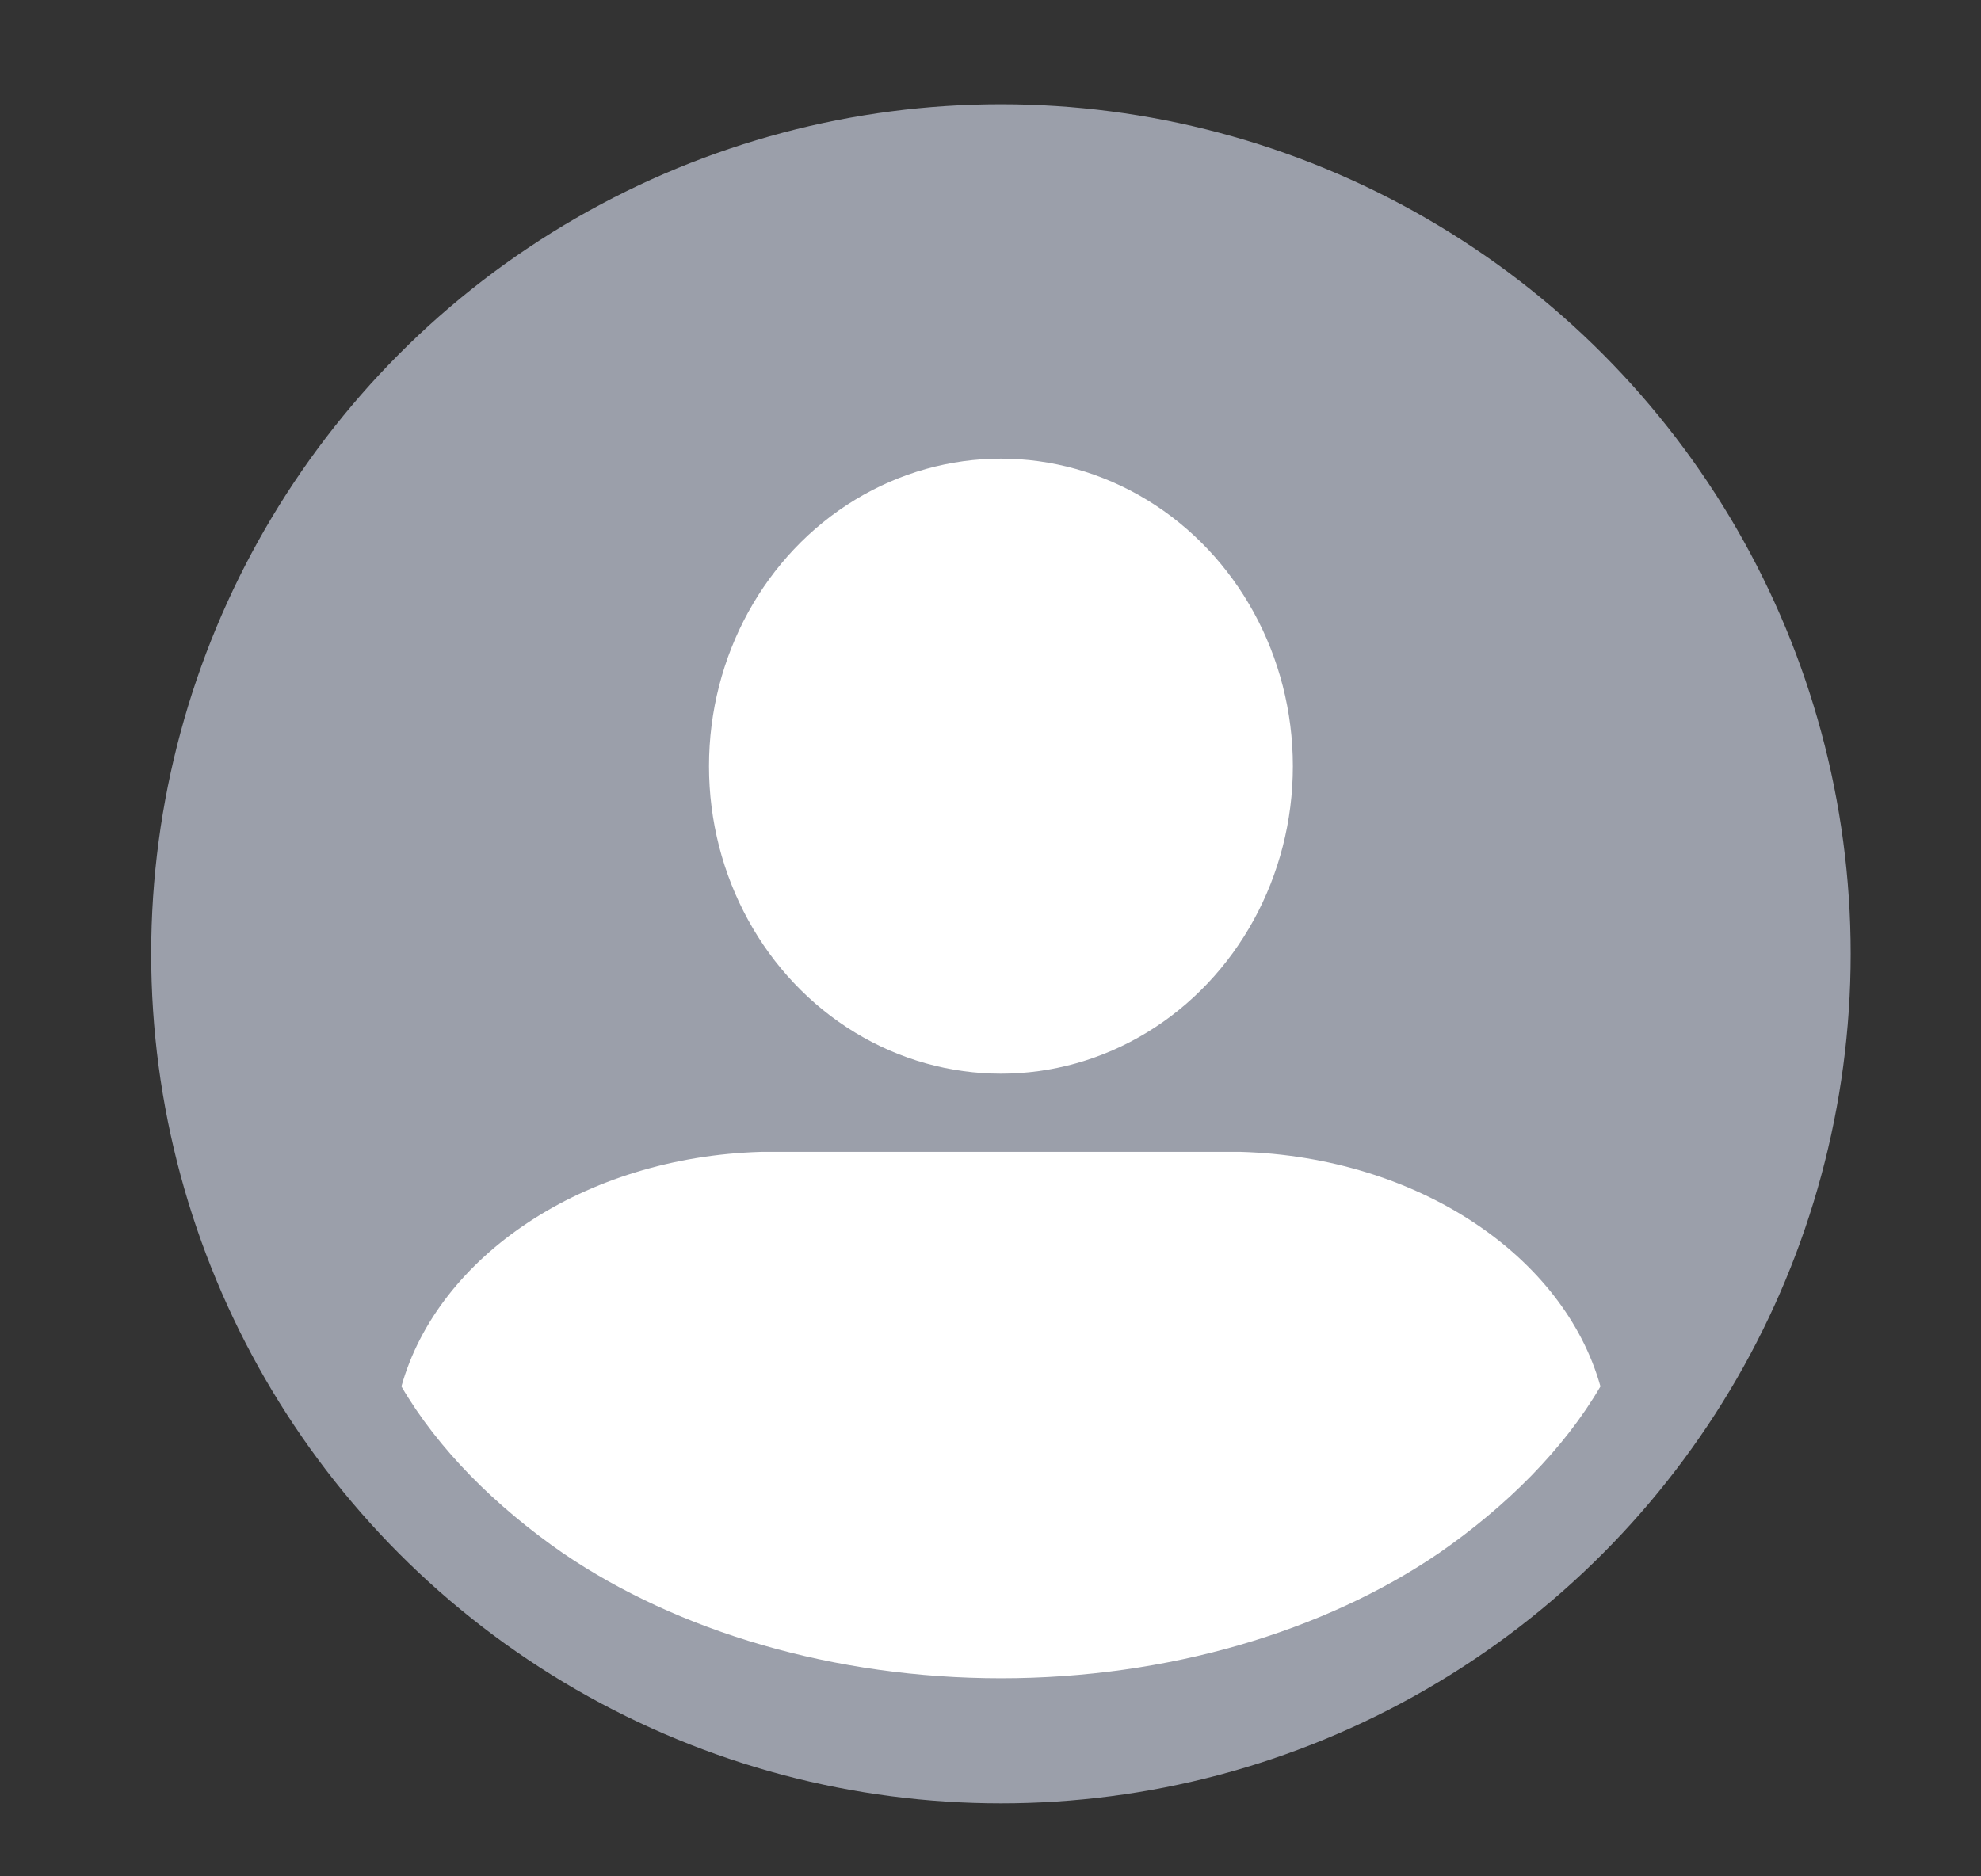
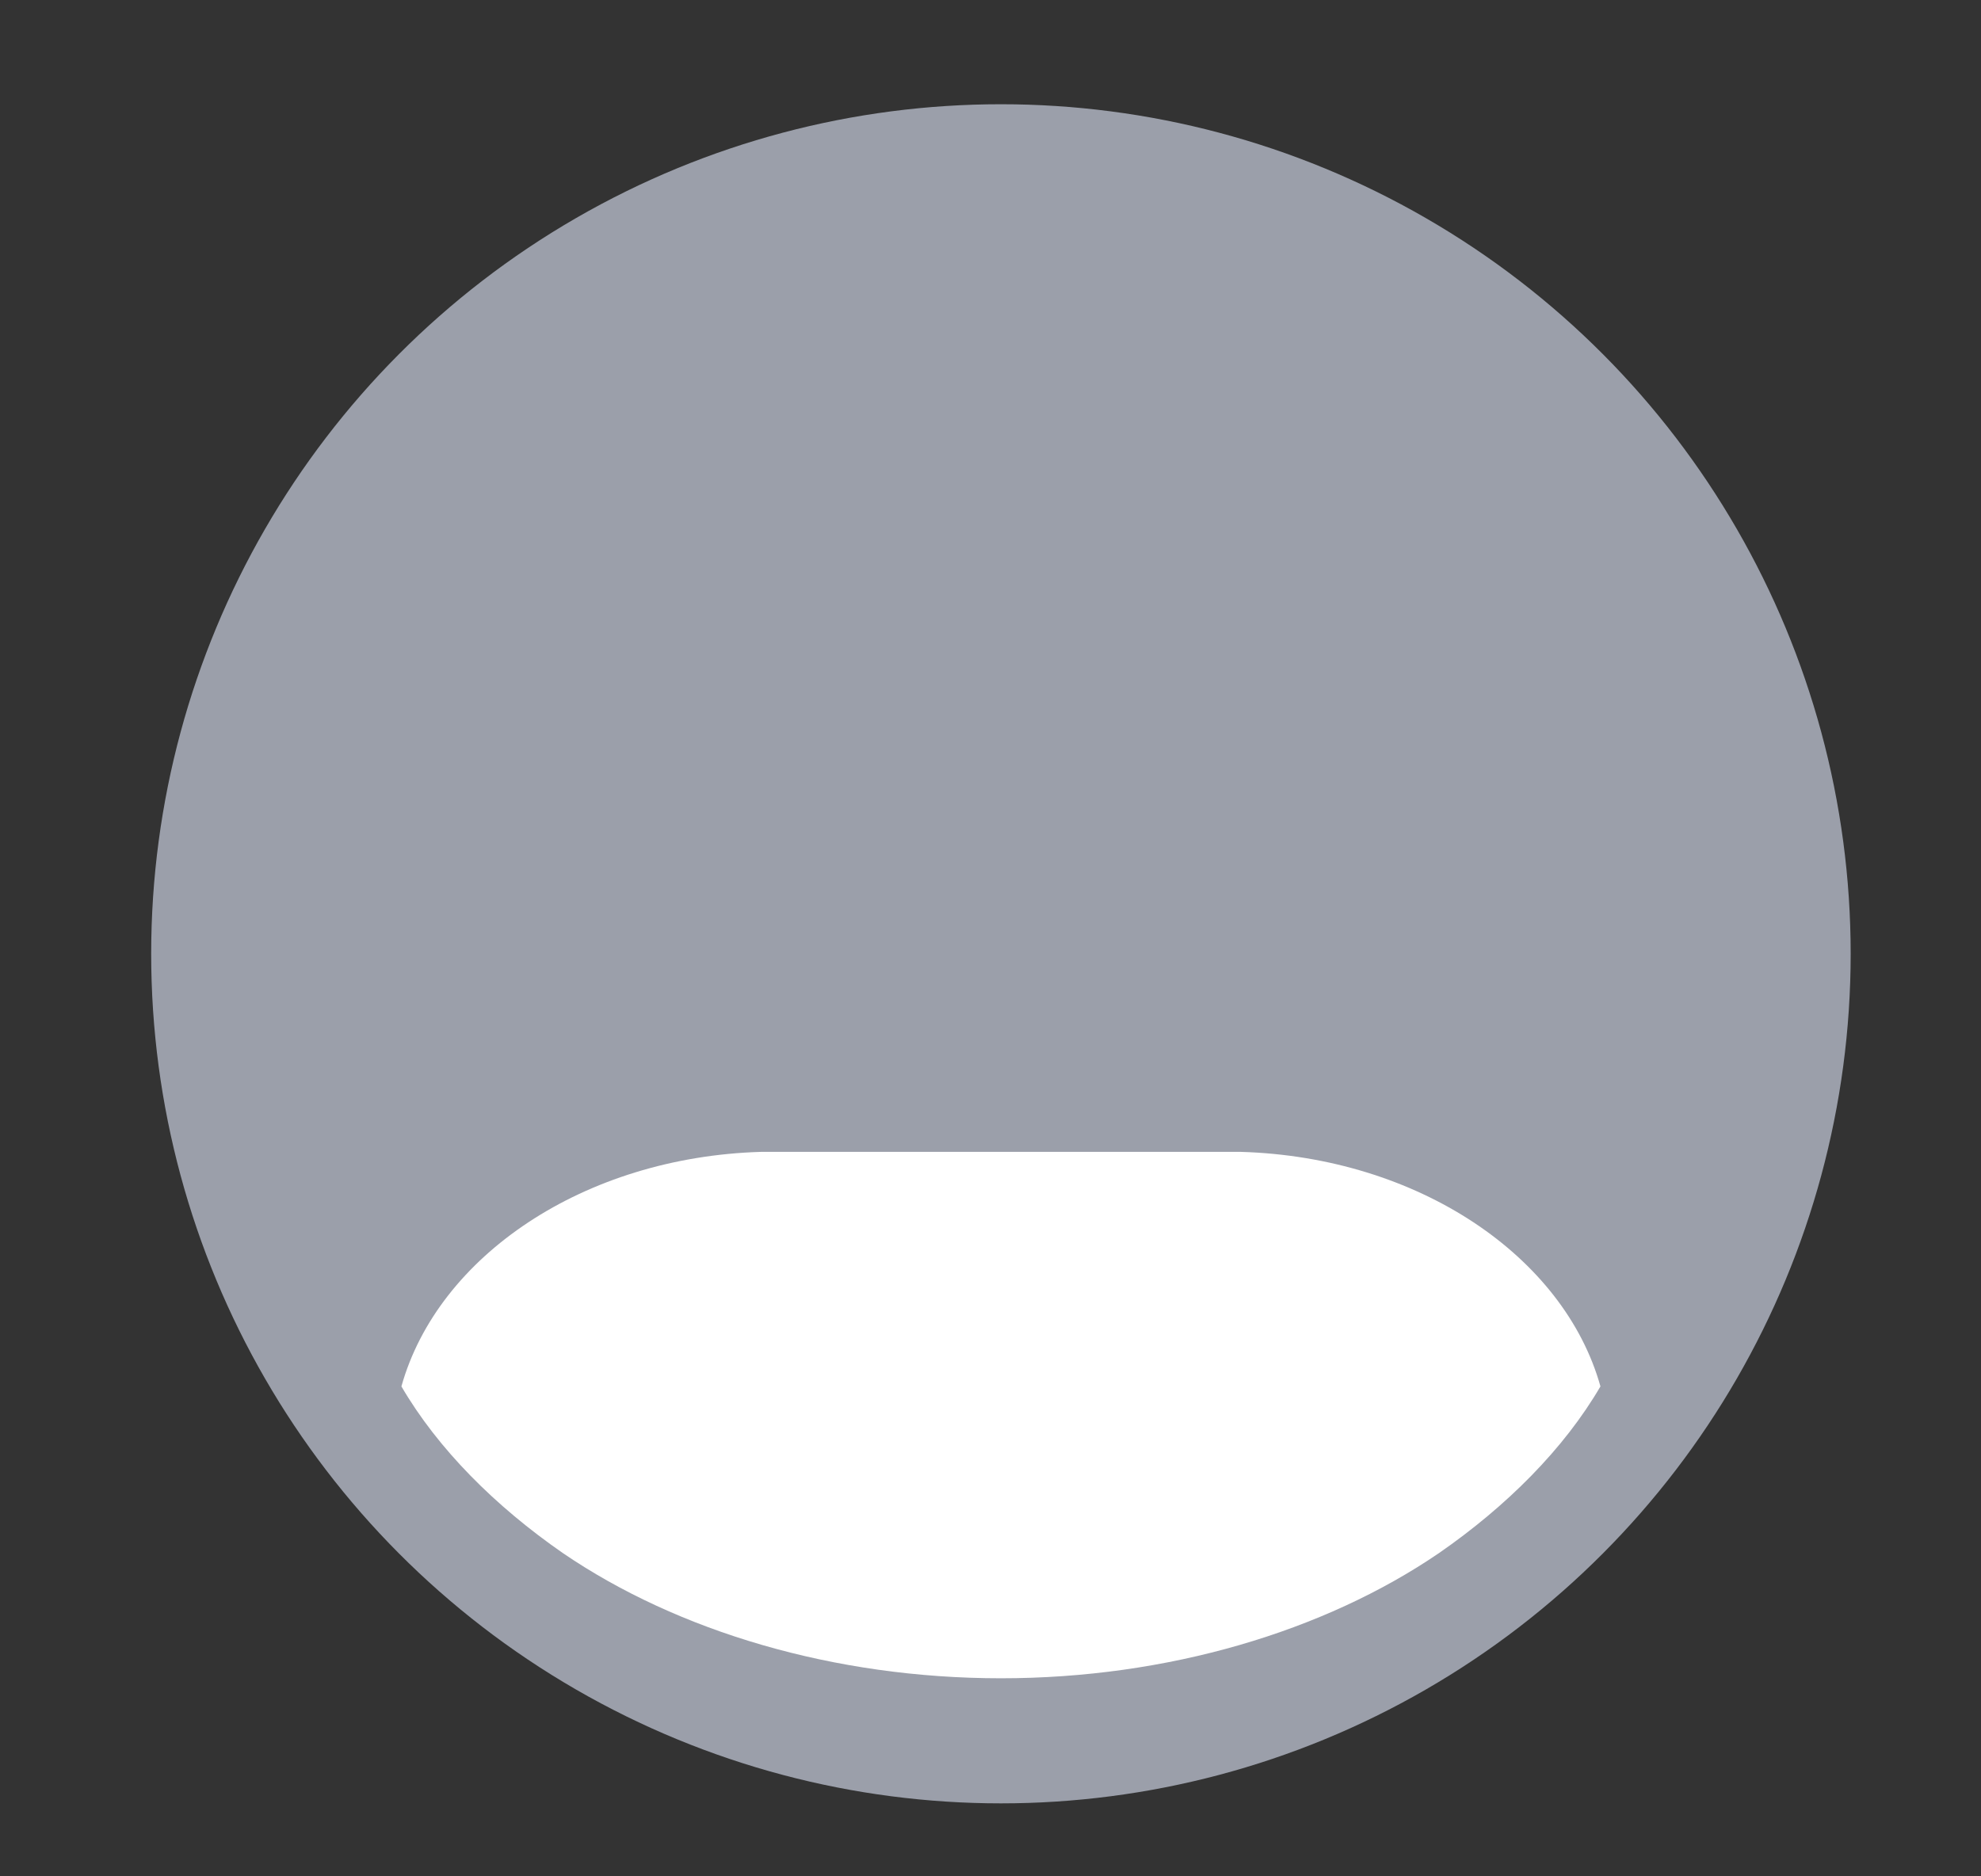
<svg xmlns="http://www.w3.org/2000/svg" id="Calque_1" x="0px" y="0px" viewBox="0 0 38 36" style="enable-background:new 0 0 38 36;" xml:space="preserve">
  <rect x="0" y="0" width="38" height="36" fill="#333333" stroke="none" />
  <style type="text/css">	.st0{fill:#9B9FAA;}	.st1{fill:#FFFFFF;}</style>
  <g>
    <circle class="st0" cx="19.2" cy="18.3" r="16.3" />
-     <ellipse class="st1" cx="19.2" cy="14.7" rx="5.6" ry="5.9" />
    <g>
      <path class="st1" d="M14.6,22.1c-3.4,0.1-6.2,2-6.9,4.5c0.7,1.2,1.8,2.3,3.1,3.2c2.2,1.5,5.2,2.4,8.4,2.4c3.2,0,6.2-0.9,8.4-2.4   c1.3-0.9,2.4-2,3.1-3.2c-0.7-2.5-3.5-4.4-6.9-4.5" />
    </g>
  </g>
</svg>